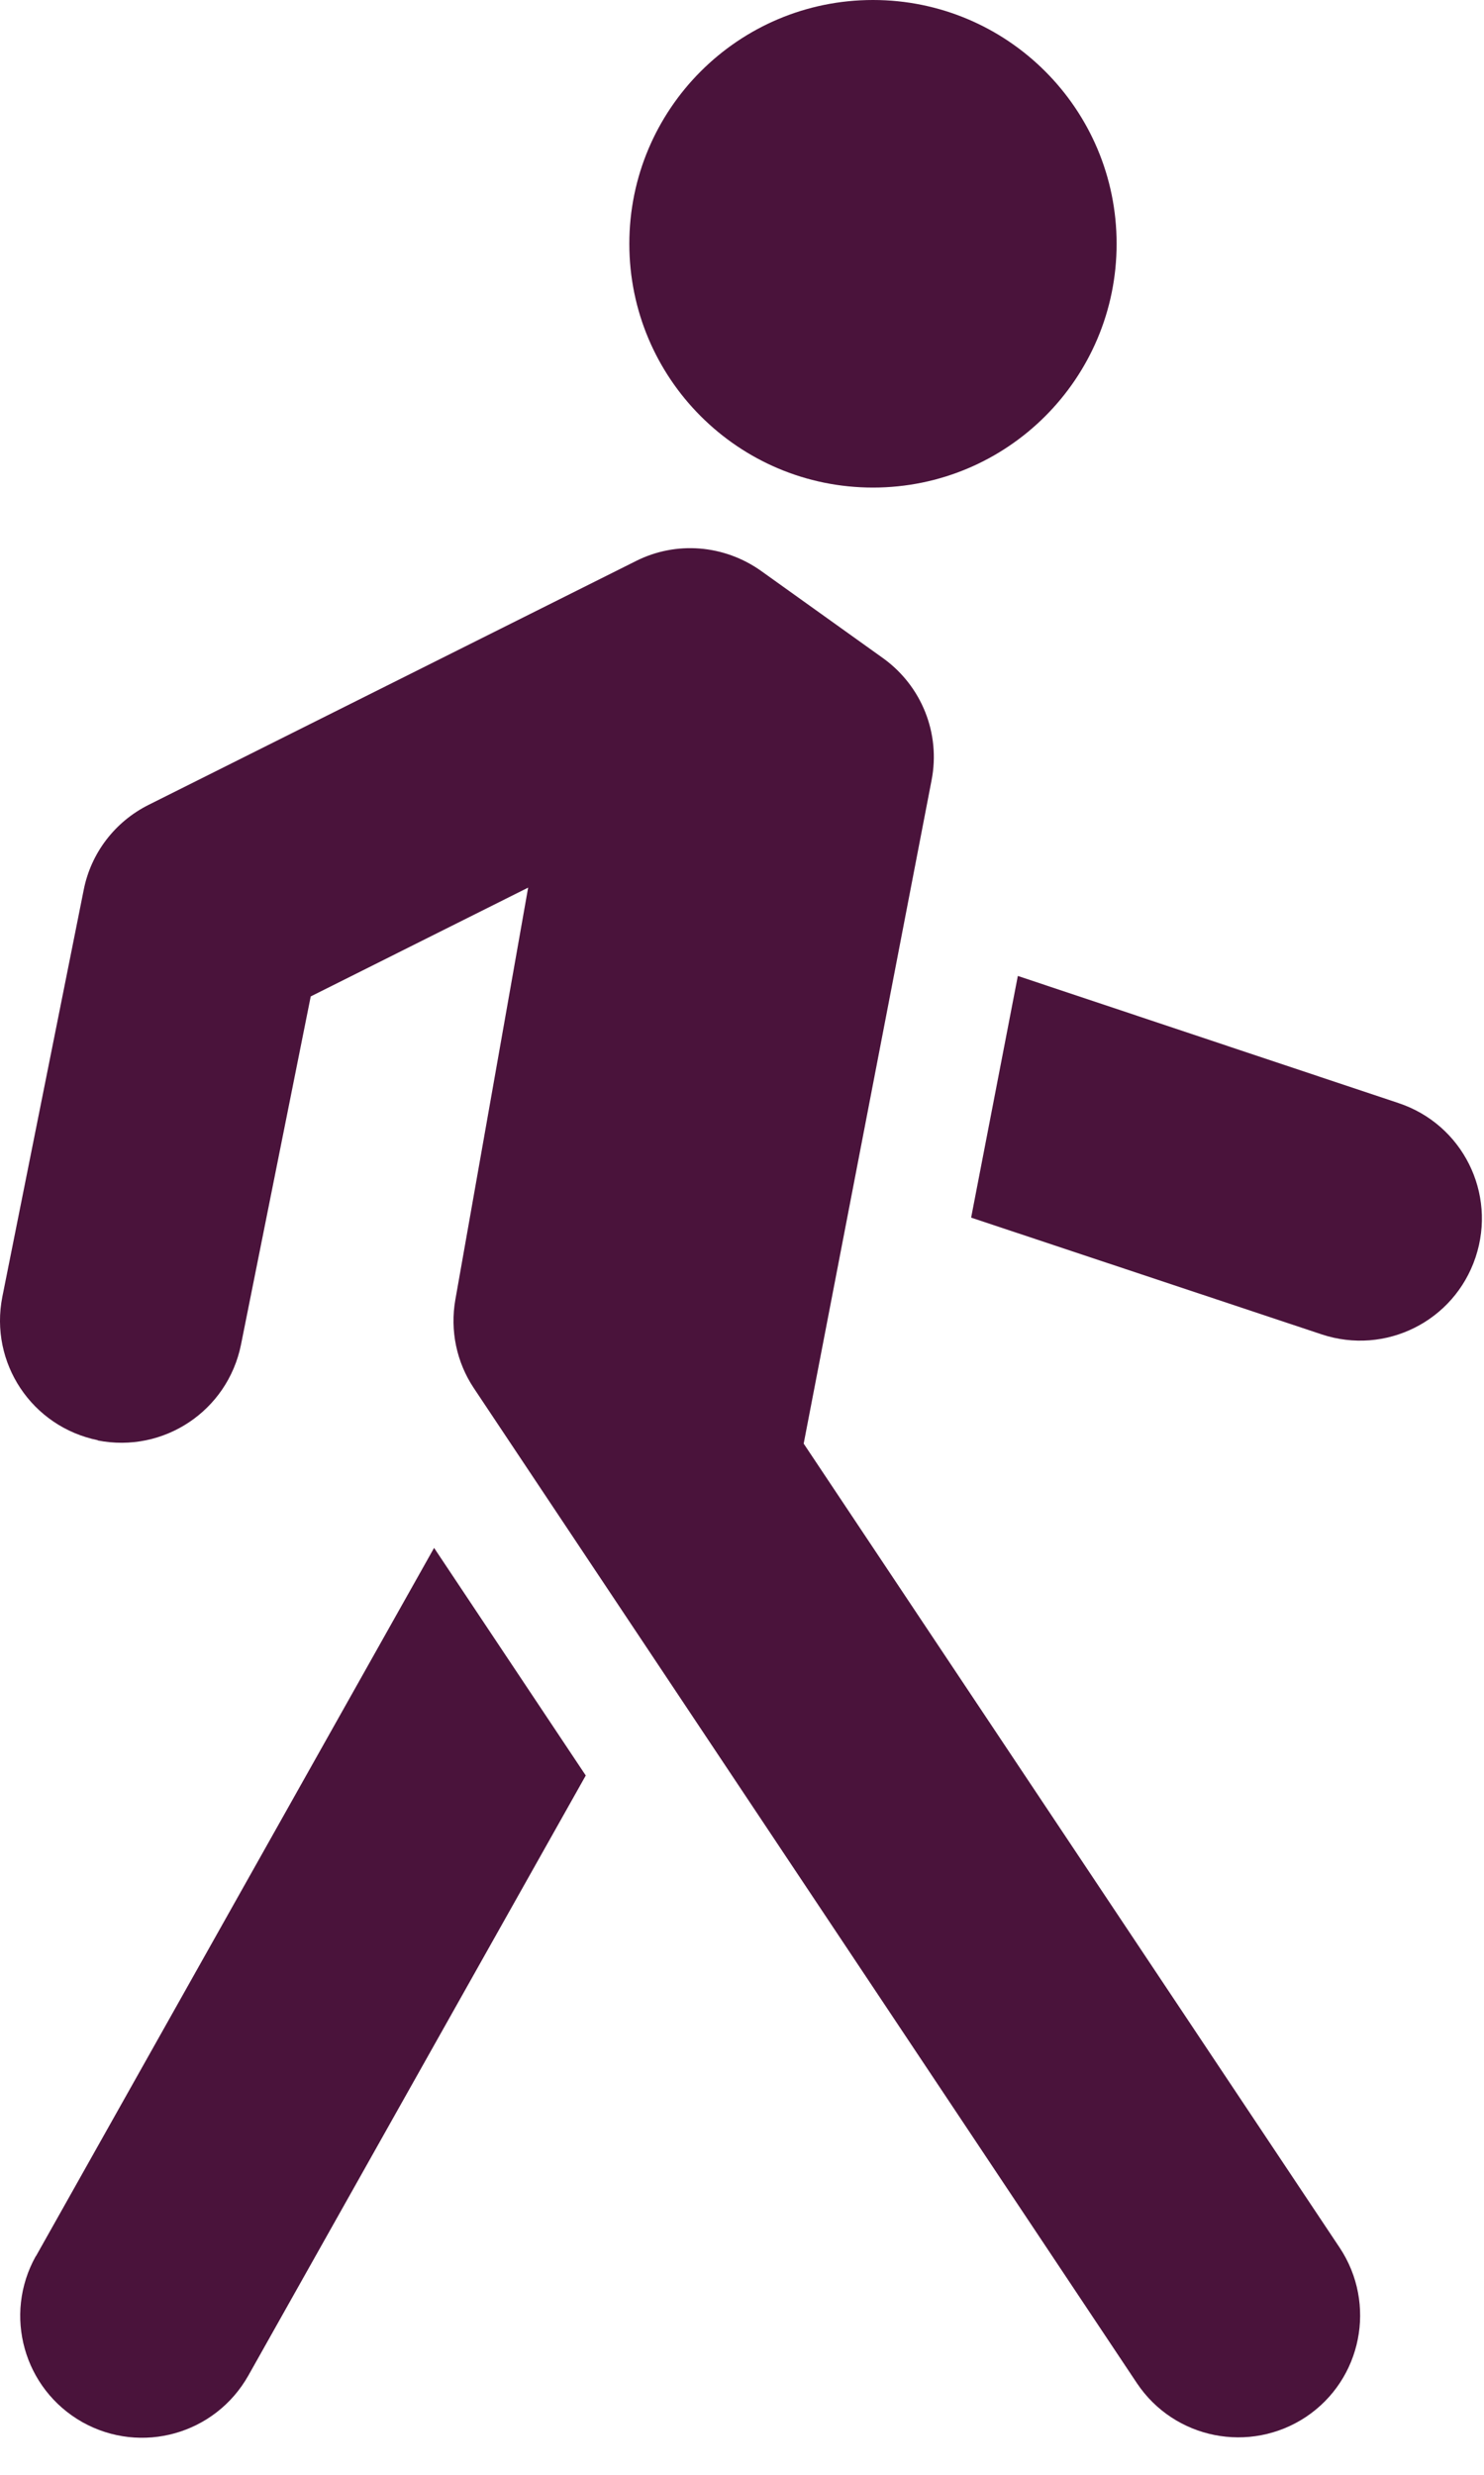
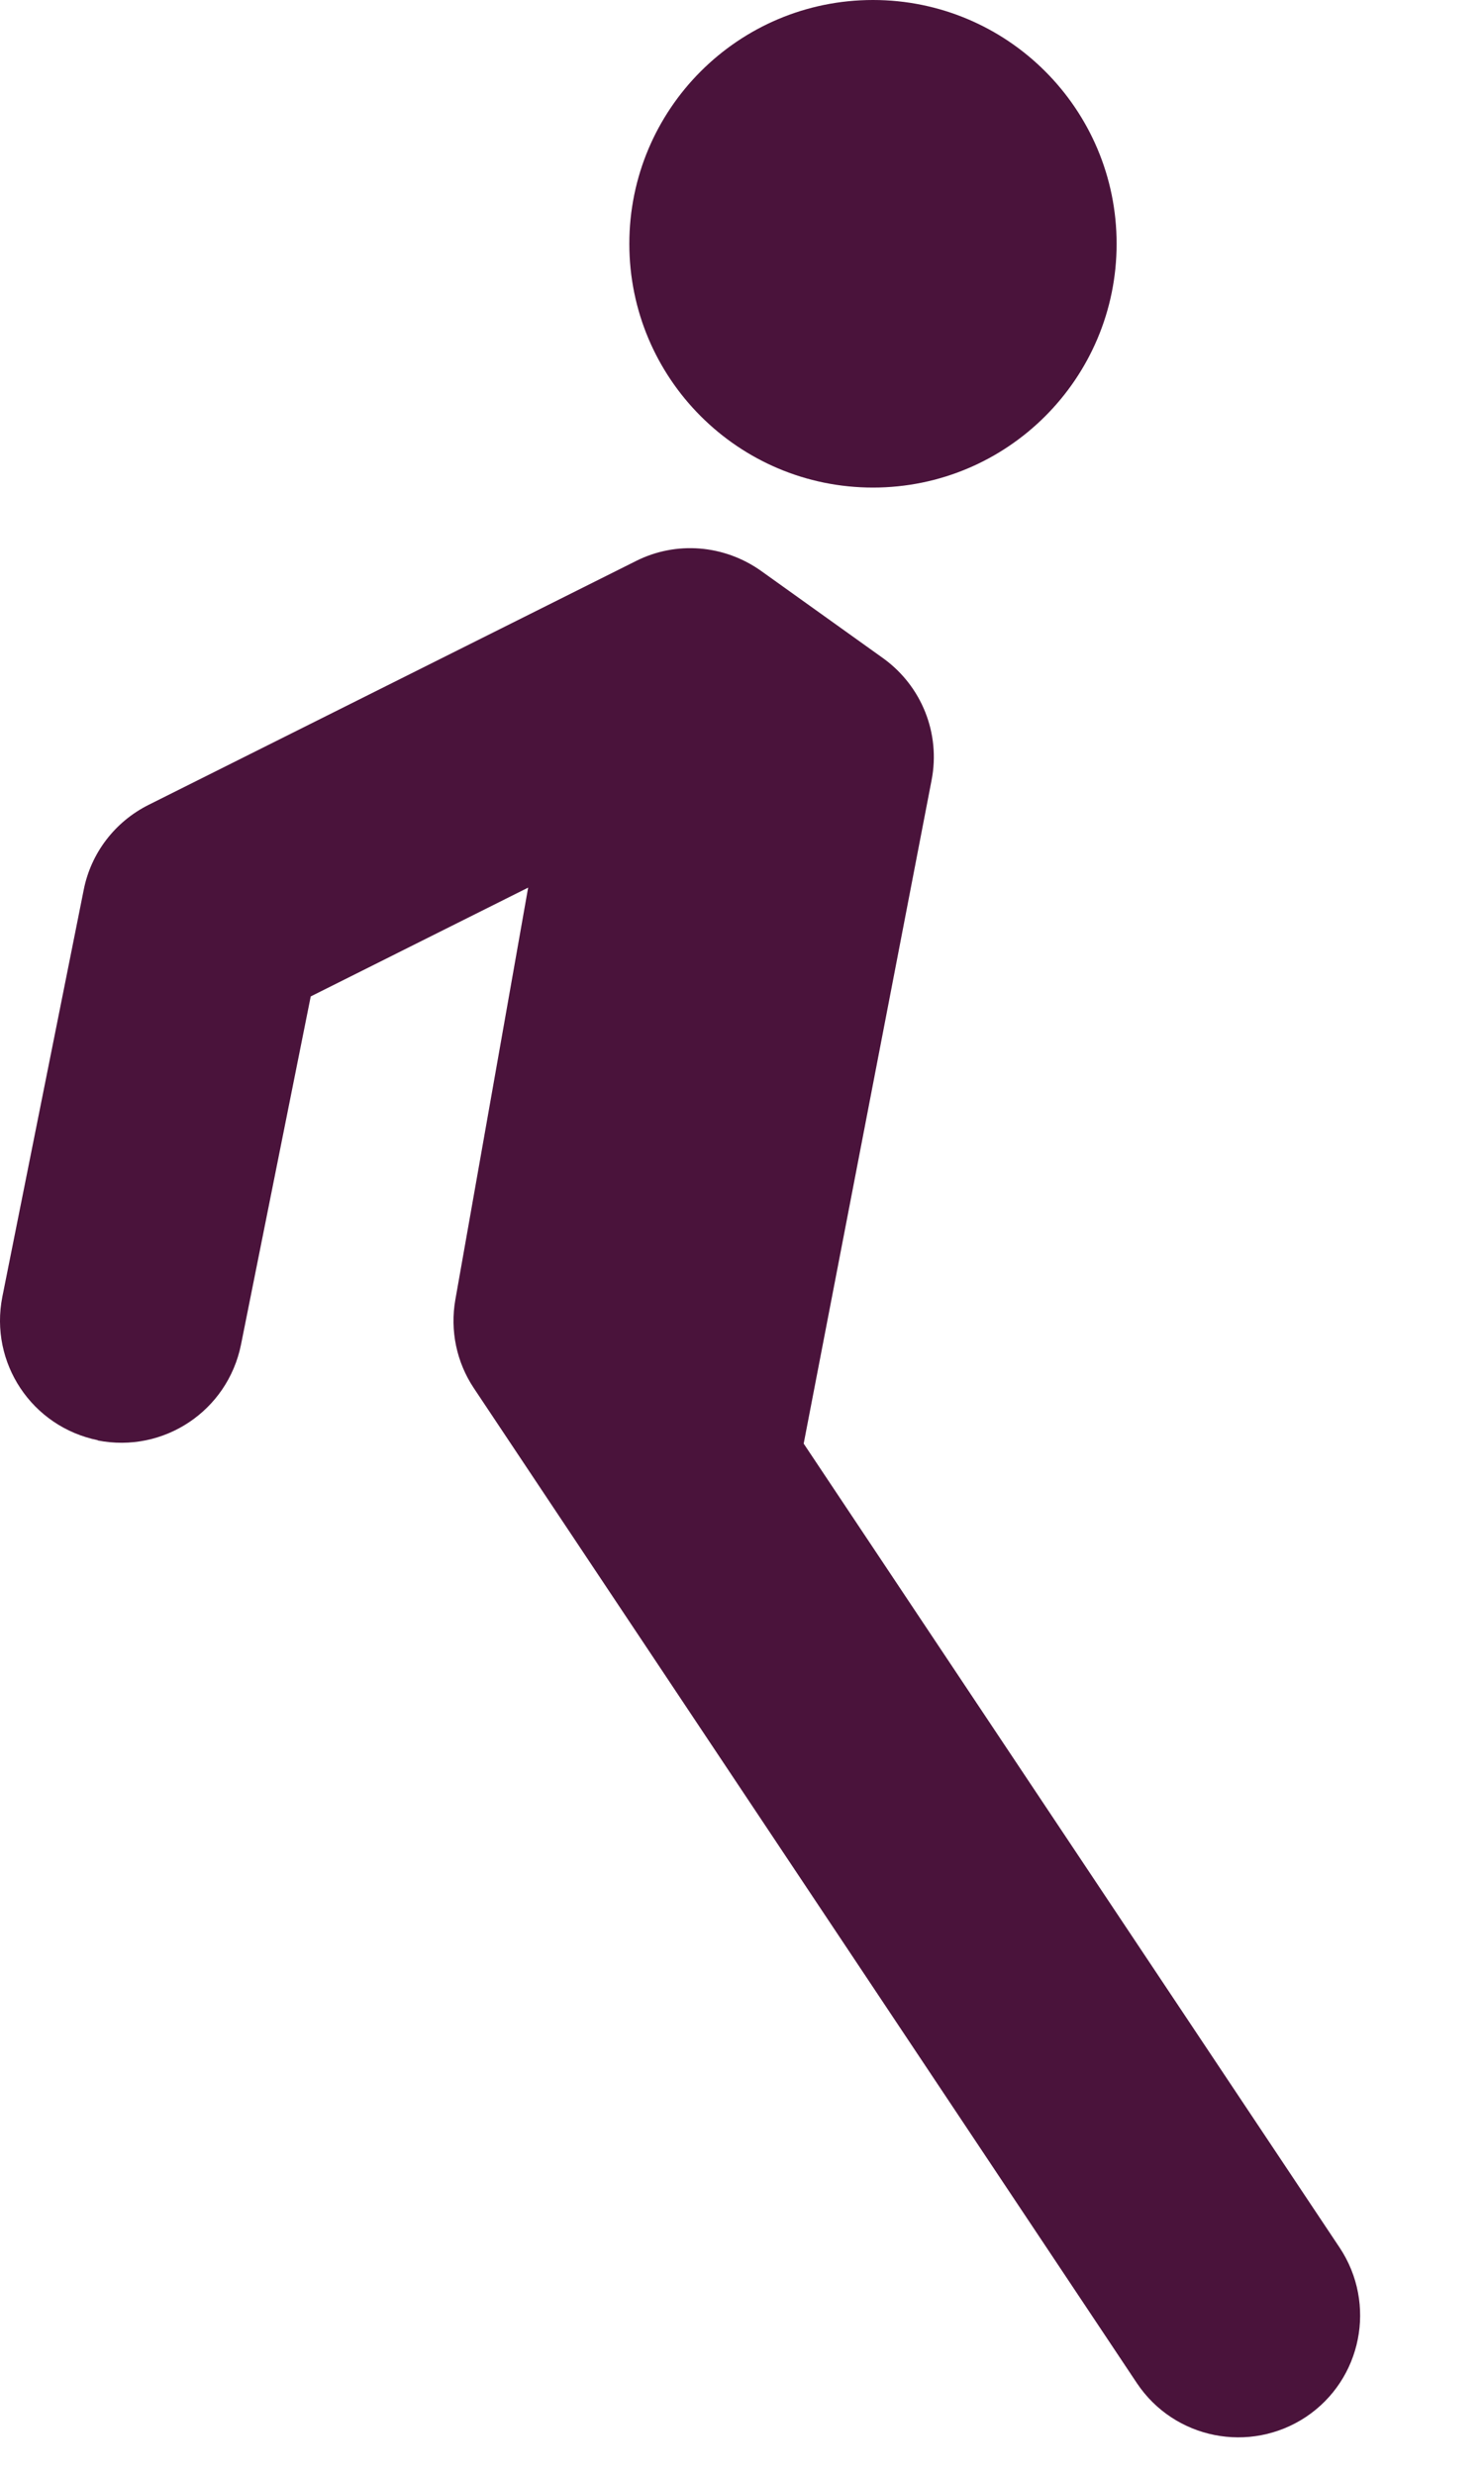
<svg xmlns="http://www.w3.org/2000/svg" width="39" height="65" viewBox="0 0 39 65" fill="none">
-   <path fill-rule="evenodd" clip-rule="evenodd" d="M0.941 59.257C0.078 60.801 0.622 62.746 2.166 63.618C3.711 64.481 5.655 63.937 6.527 62.392L15.394 46.633L11.408 40.655L0.947 59.254L0.941 59.257Z" fill="#4A133B" />
  <path d="M29.345 6.403C29.345 9.939 26.478 12.806 22.942 12.806C19.406 12.806 16.539 9.939 16.539 6.403C16.539 2.867 19.406 0 22.942 0C26.478 0 29.345 2.867 29.345 6.403Z" fill="#4A133B" />
  <path fill-rule="evenodd" clip-rule="evenodd" d="M2.563 37.832C4.301 38.176 5.98 37.057 6.333 35.319L8.166 26.171L13.88 23.313L11.967 34.134C11.823 34.944 11.998 35.781 12.455 36.463L29.878 62.593C30.863 64.065 32.848 64.456 34.321 63.48C35.793 62.496 36.184 60.51 35.209 59.038L21.121 37.916L24.482 20.493C24.723 19.261 24.219 18.01 23.2 17.282L19.999 14.993C19.03 14.306 17.767 14.203 16.71 14.737L3.904 21.14C3.023 21.581 2.391 22.403 2.2 23.372L0.062 34.058C-0.282 35.797 0.837 37.475 2.576 37.828L2.563 37.832Z" fill="#4A133B" />
-   <path fill-rule="evenodd" clip-rule="evenodd" d="M25.526 31.982L34.73 35.046C36.412 35.606 38.219 34.702 38.779 33.02C39.339 31.338 38.435 29.531 36.753 28.972L26.749 25.633L25.523 31.973L25.526 31.982Z" fill="#4A133B" />
</svg>